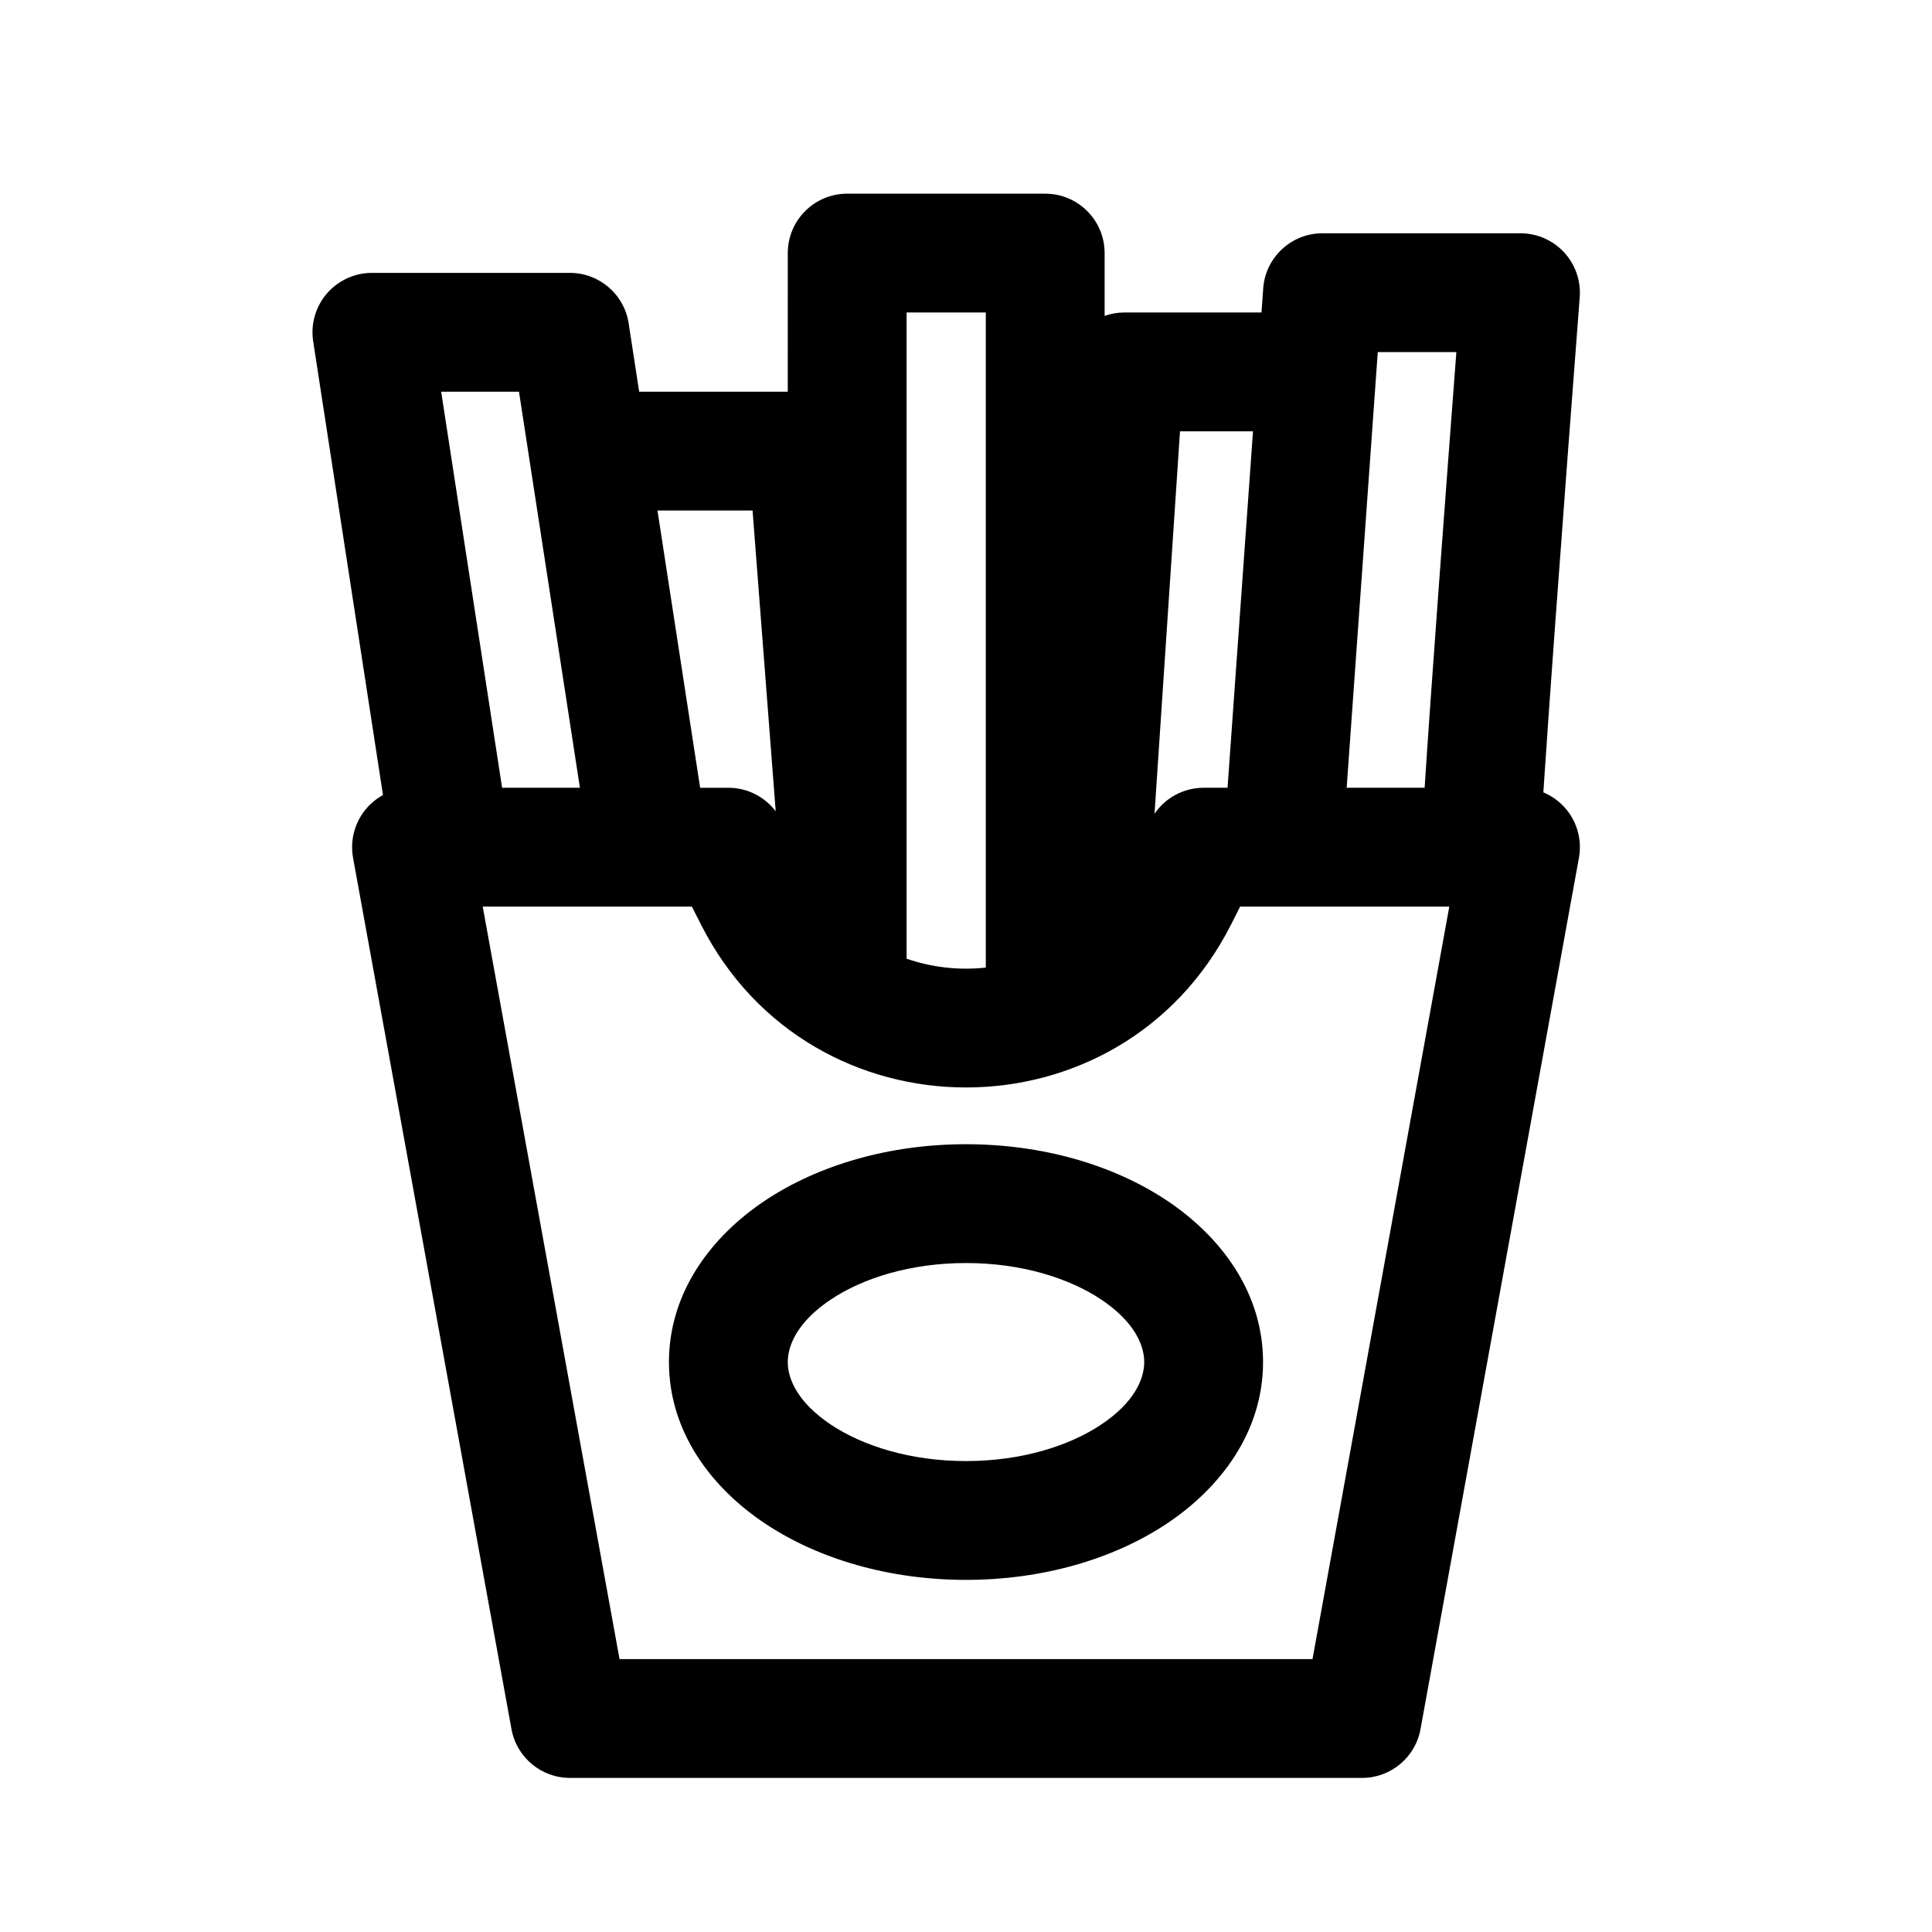
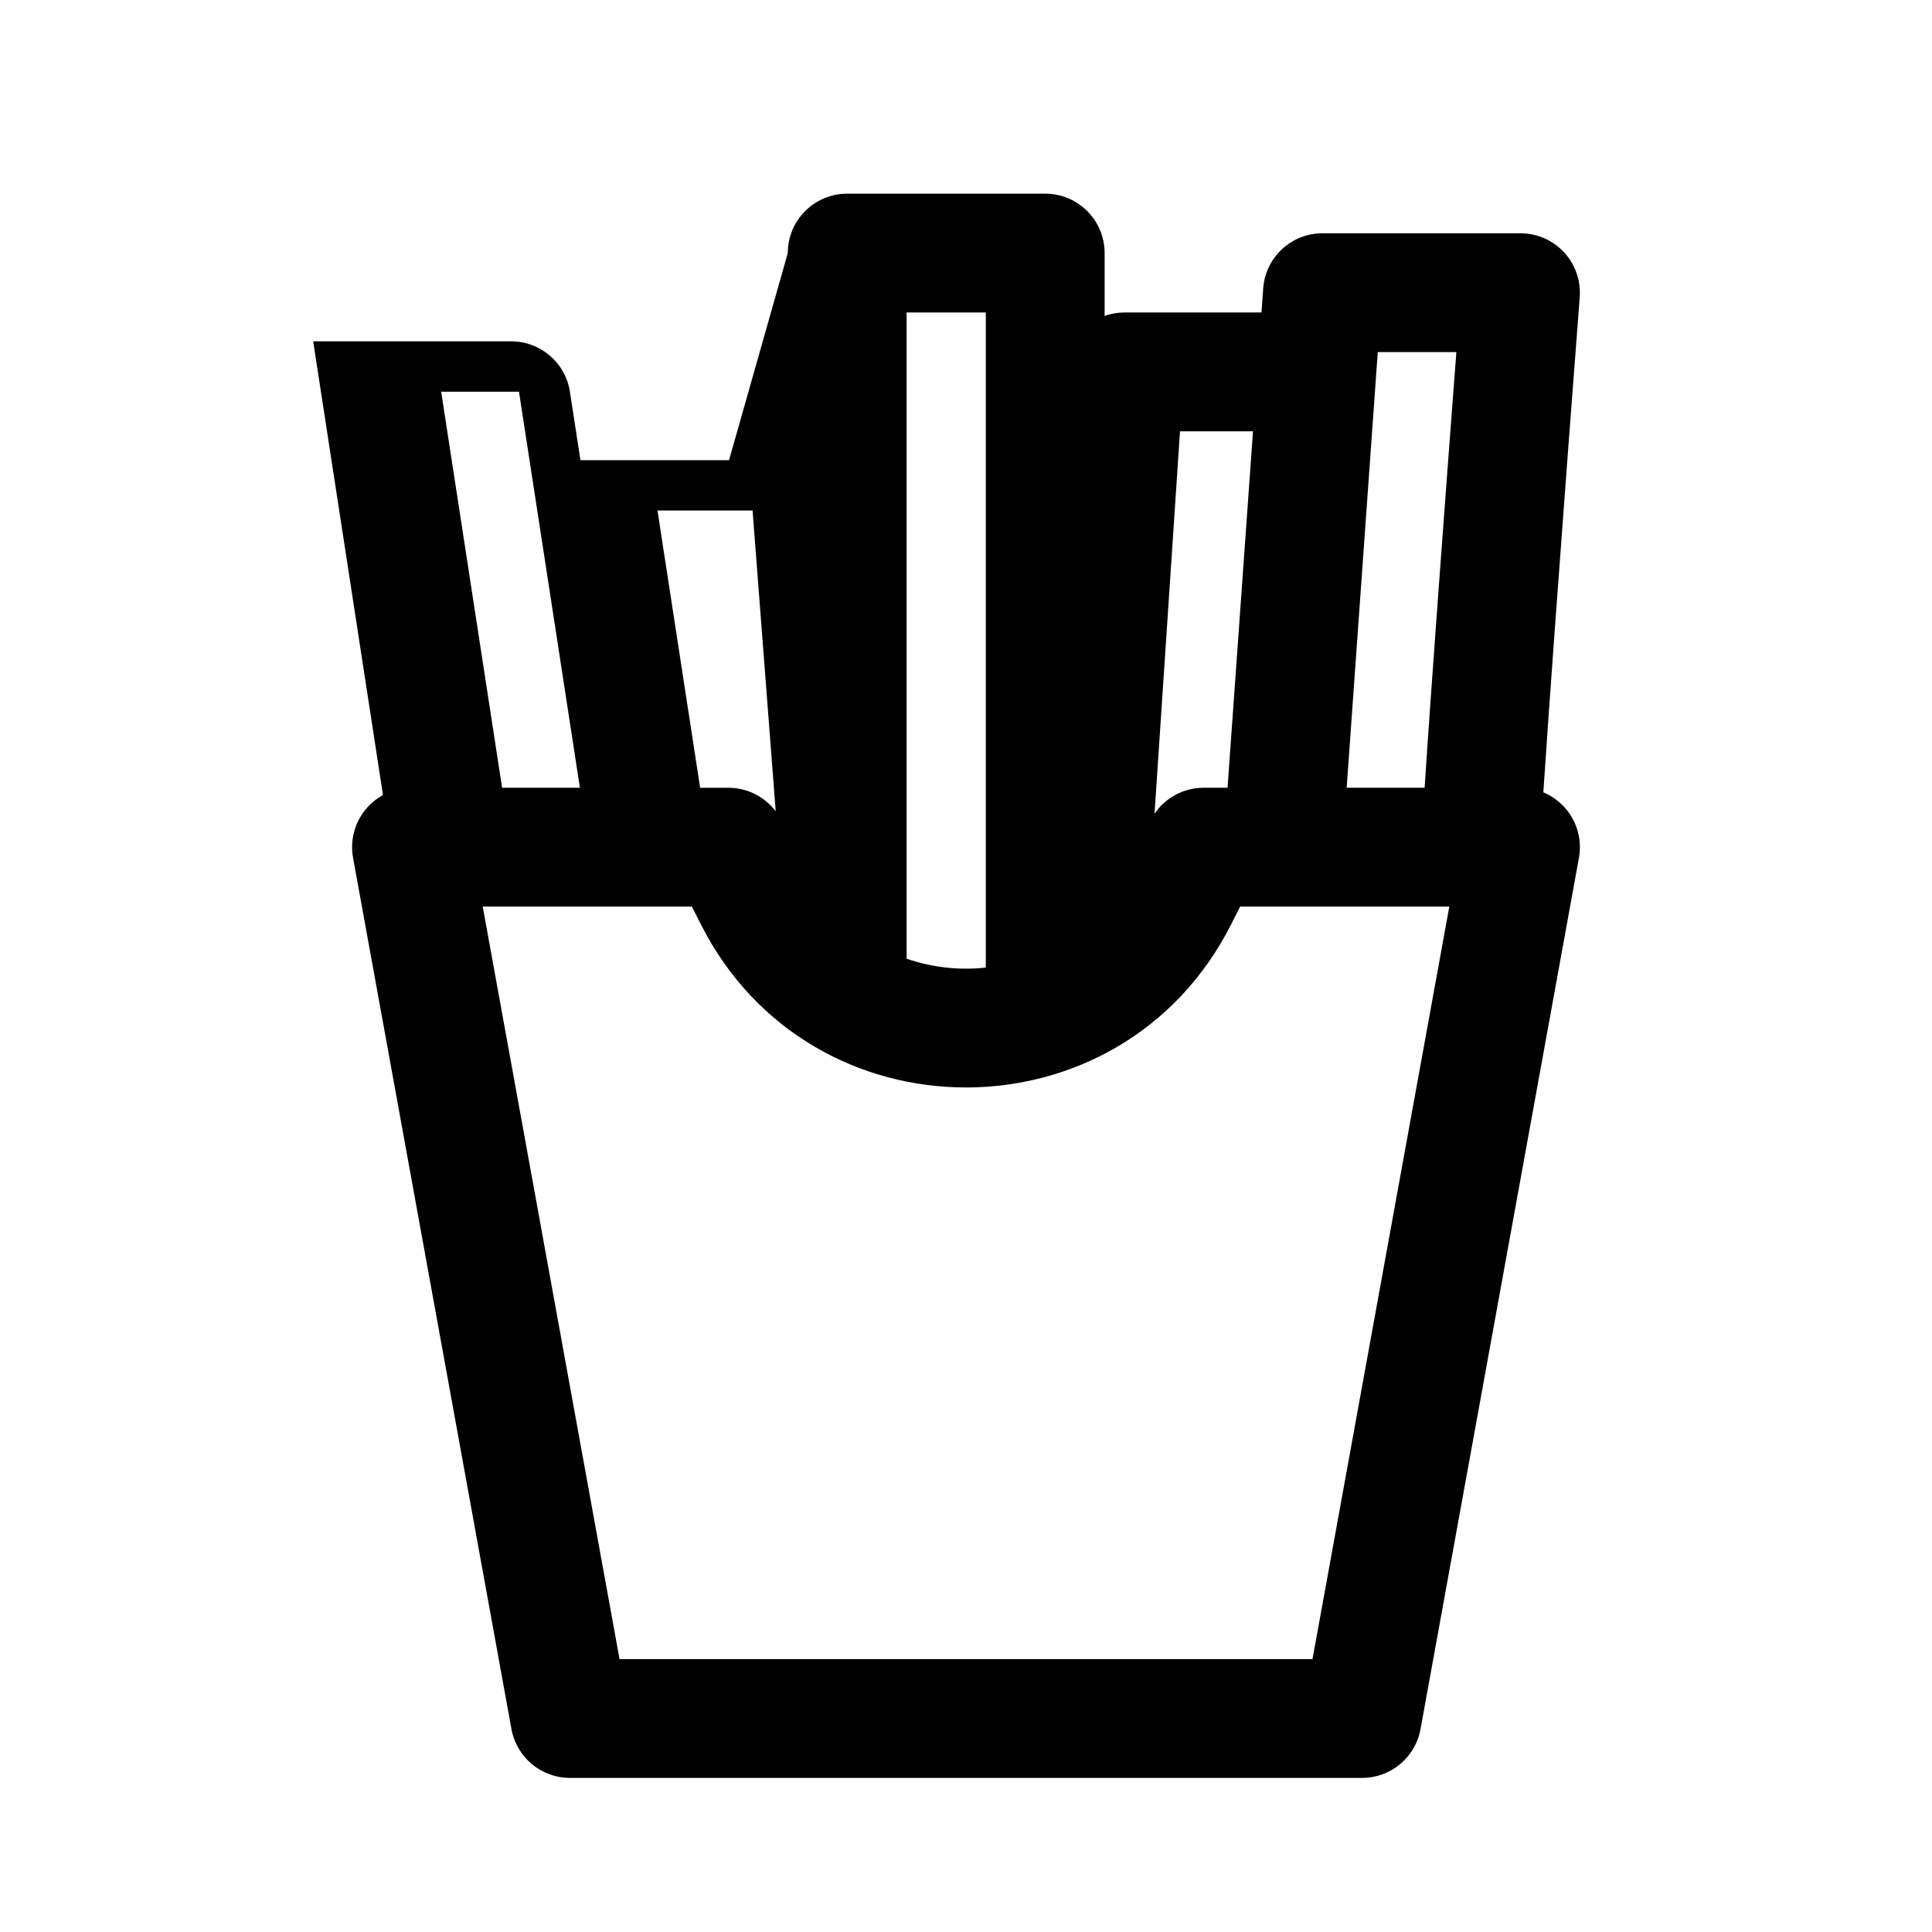
<svg xmlns="http://www.w3.org/2000/svg" fill="#000000" width="800px" height="800px" version="1.1" viewBox="144 144 512 512">
  <g fill-rule="evenodd">
-     <path d="m352.77 211.07c0-8.695 7.051-15.746 15.746-15.746h52.48c8.691 0 15.742 7.051 15.742 15.746v16.641c1.645-0.582 3.41-0.898 5.25-0.898h36.32l0.453-6.367c0.59-8.238 7.445-14.625 15.703-14.625h52.48c4.387 0 8.574 1.832 11.555 5.047 2.977 3.219 4.481 7.535 4.144 11.906-1.75 22.73-4.371 57.344-6.555 87.316-1.094 14.988-2.074 28.797-2.781 39.367-0.105 1.586-0.207 3.094-0.301 4.523 2.312 0.965 4.383 2.477 6.027 4.441 2.992 3.586 4.238 8.312 3.402 12.906l-41.984 230.91c-1.359 7.484-7.879 12.926-15.492 12.926h-209.92c-7.609 0-14.129-5.441-15.492-12.926l-41.984-230.91c-0.832-4.594 0.414-9.32 3.402-12.906 1.281-1.531 2.82-2.785 4.531-3.723l-18.5-120.24c-0.699-4.543 0.621-9.16 3.613-12.648 2.992-3.484 7.356-5.492 11.949-5.492h52.48c7.769 0 14.379 5.672 15.559 13.352l2.793 18.137h39.375zm-9.332 68.223h-25.199l11.305 73.473h7.484c4.977 0 9.598 2.348 12.543 6.231zm40.82 118.77c6.742 2.34 13.945 3.125 20.992 2.356v-173.61h-20.992zm65.703-38.406c2.902-4.273 7.762-6.891 13.02-6.891h6.332l6.746-94.465h-19.344zm50.918-6.891h20.664c1.691-26.336 5.609-78.703 8.41-115.46h-20.828zm27.203 31.488h-55.43l-2.422 4.785c-29.141 57.535-111.31 57.535-140.45 0l-2.426-4.785h-55.43l36.262 199.43h183.64zm-251.02-31.488h20.621l-16.148-104.96h-20.621z" />
-     <path d="m364.2 488.37c-8.578 5.723-11.434 11.895-11.434 16.586 0 4.695 2.856 10.867 11.434 16.59 8.473 5.648 21.082 9.652 35.801 9.652 14.715 0 27.324-4.004 35.797-9.652 8.582-5.723 11.434-11.895 11.434-16.59 0-4.691-2.852-10.863-11.434-16.586-8.473-5.648-21.082-9.652-35.797-9.652-14.719 0-27.328 4.004-35.801 9.652zm-17.465-26.199c14.32-9.547 33.199-14.941 53.266-14.941 20.062 0 38.941 5.394 53.262 14.941 14.211 9.477 25.457 24.289 25.457 42.785 0 18.496-11.246 33.312-25.457 42.789-14.32 9.547-33.199 14.941-53.262 14.941-20.066 0-38.945-5.394-53.266-14.941-14.211-9.477-25.457-24.293-25.457-42.789 0-18.496 11.246-33.309 25.457-42.785z" />
+     <path d="m352.77 211.07c0-8.695 7.051-15.746 15.746-15.746h52.48c8.691 0 15.742 7.051 15.742 15.746v16.641c1.645-0.582 3.41-0.898 5.25-0.898h36.32l0.453-6.367c0.59-8.238 7.445-14.625 15.703-14.625h52.48c4.387 0 8.574 1.832 11.555 5.047 2.977 3.219 4.481 7.535 4.144 11.906-1.75 22.73-4.371 57.344-6.555 87.316-1.094 14.988-2.074 28.797-2.781 39.367-0.105 1.586-0.207 3.094-0.301 4.523 2.312 0.965 4.383 2.477 6.027 4.441 2.992 3.586 4.238 8.312 3.402 12.906l-41.984 230.91c-1.359 7.484-7.879 12.926-15.492 12.926h-209.92c-7.609 0-14.129-5.441-15.492-12.926l-41.984-230.91c-0.832-4.594 0.414-9.32 3.402-12.906 1.281-1.531 2.82-2.785 4.531-3.723l-18.5-120.24h52.48c7.769 0 14.379 5.672 15.559 13.352l2.793 18.137h39.375zm-9.332 68.223h-25.199l11.305 73.473h7.484c4.977 0 9.598 2.348 12.543 6.231zm40.82 118.77c6.742 2.34 13.945 3.125 20.992 2.356v-173.61h-20.992zm65.703-38.406c2.902-4.273 7.762-6.891 13.02-6.891h6.332l6.746-94.465h-19.344zm50.918-6.891h20.664c1.691-26.336 5.609-78.703 8.41-115.46h-20.828zm27.203 31.488h-55.43l-2.422 4.785c-29.141 57.535-111.31 57.535-140.45 0l-2.426-4.785h-55.43l36.262 199.43h183.64zm-251.02-31.488h20.621l-16.148-104.96h-20.621z" />
  </g>
</svg>